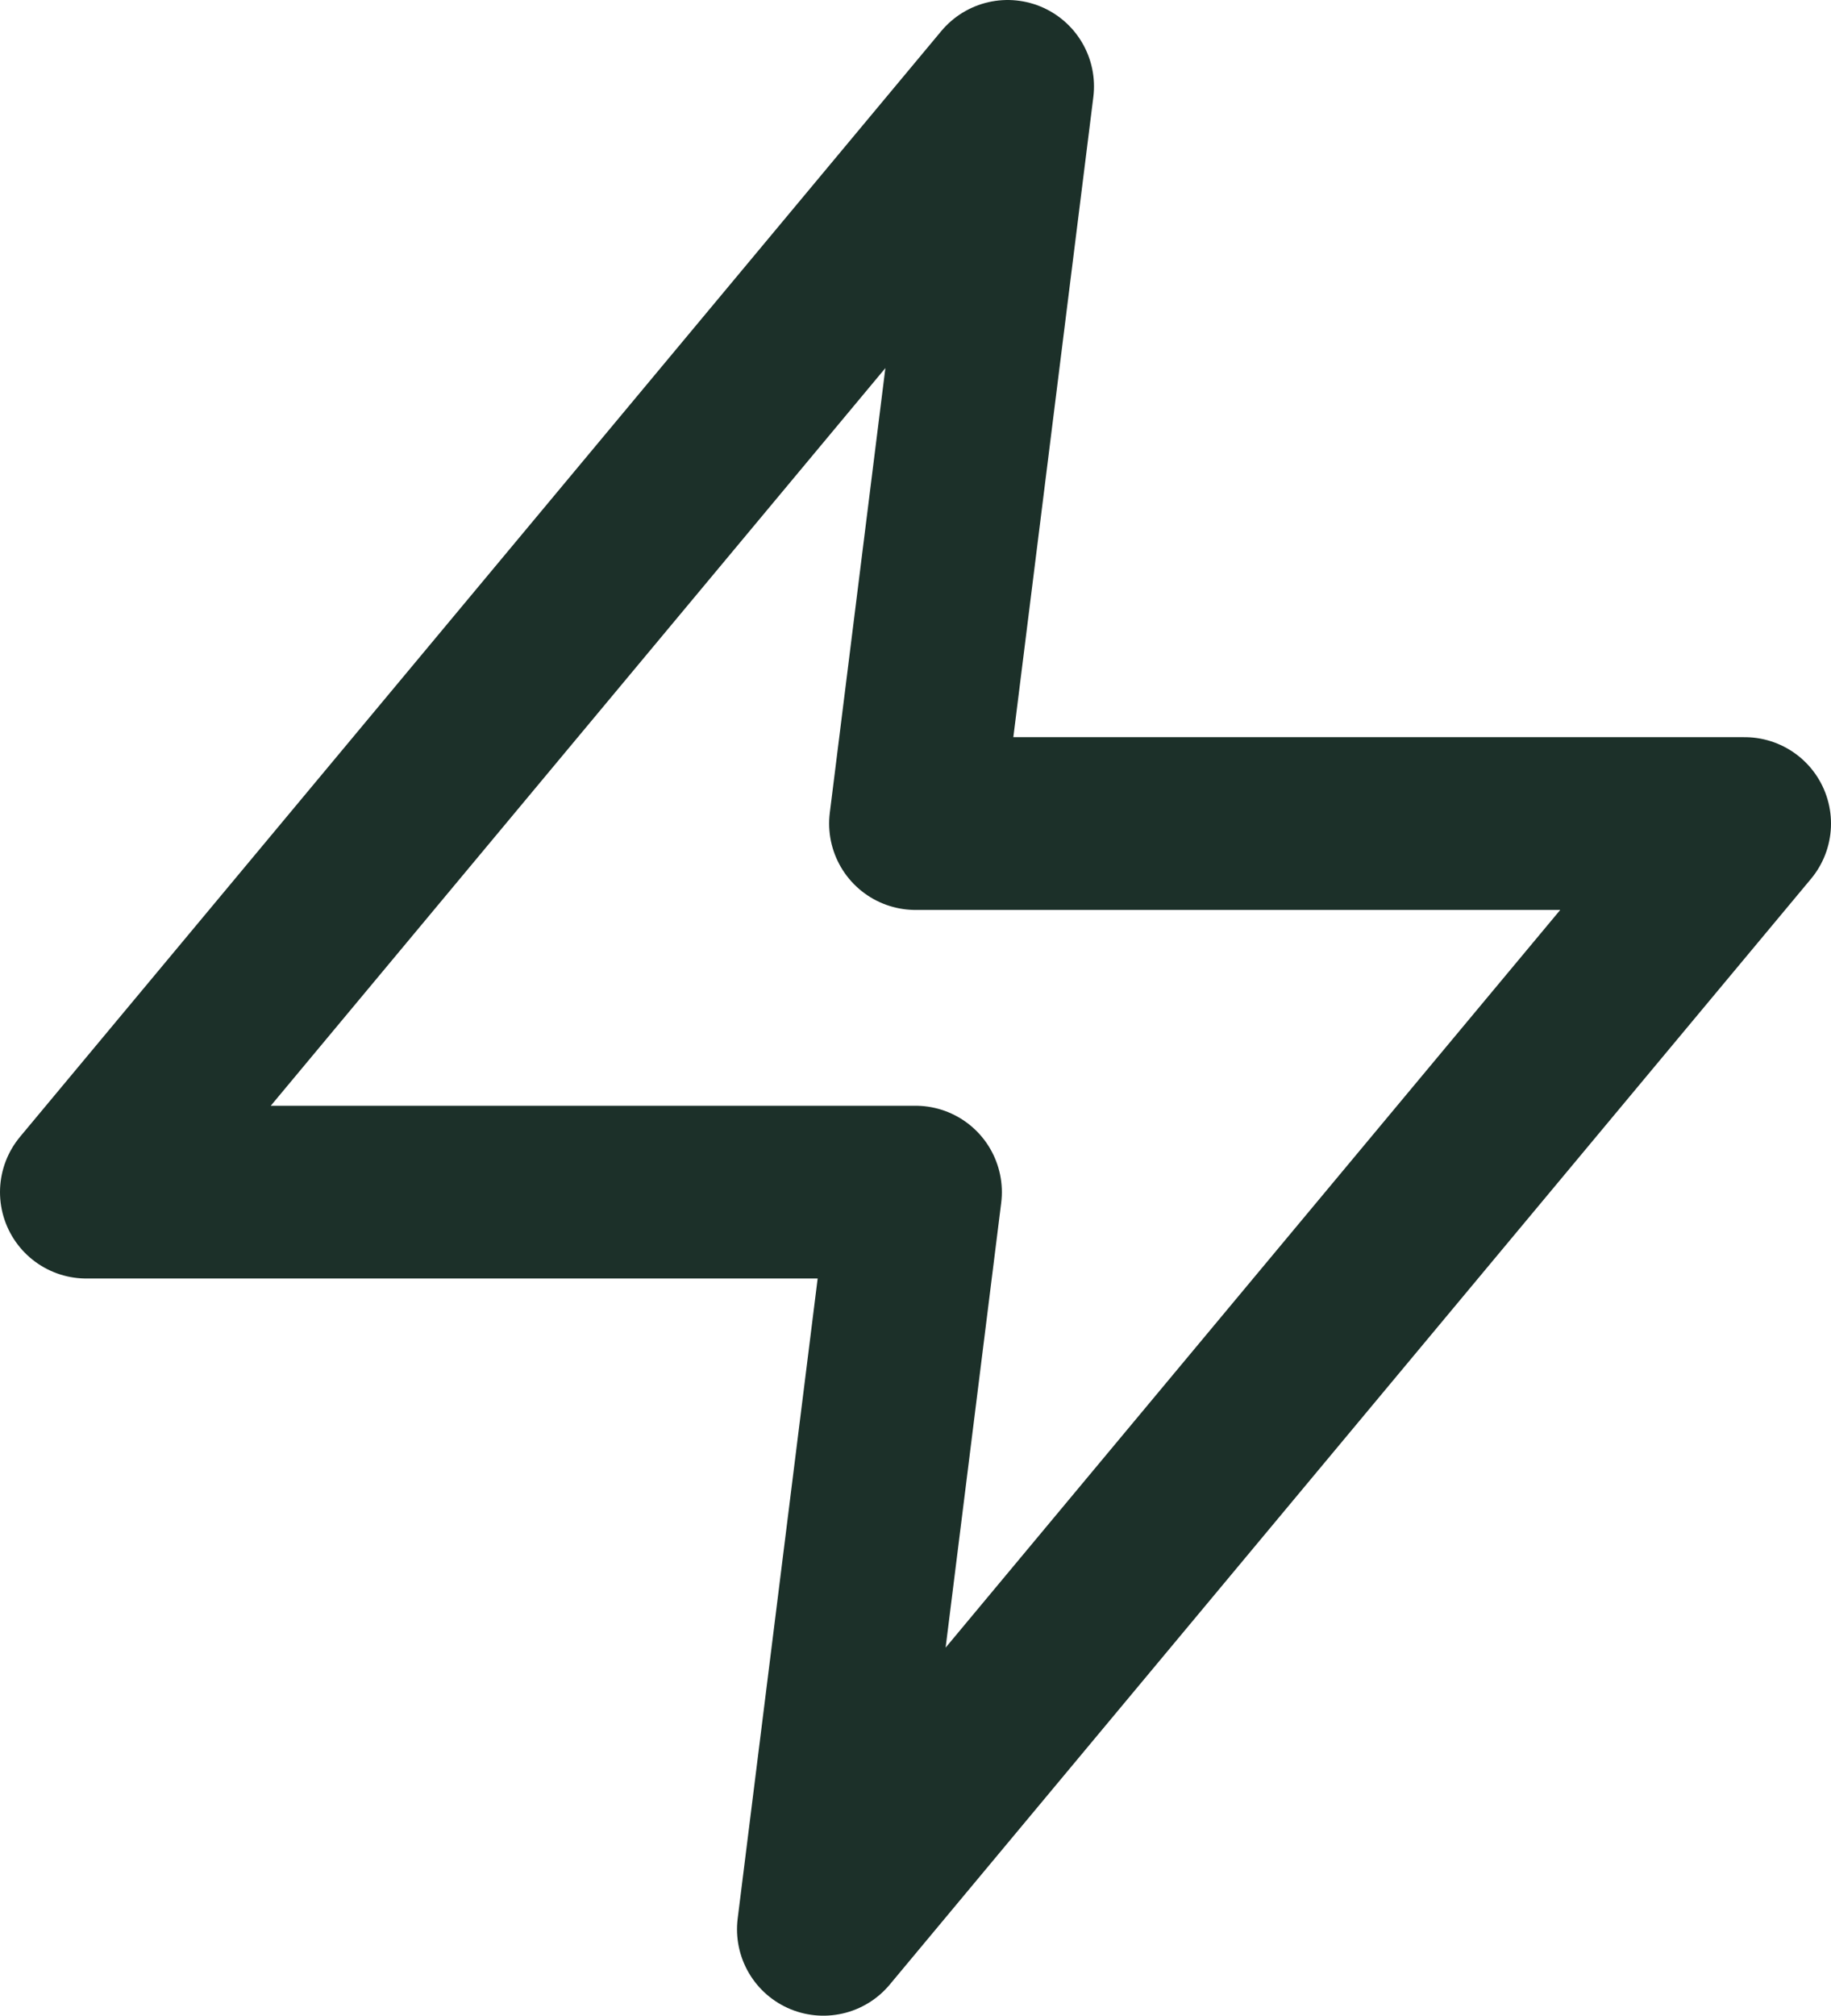
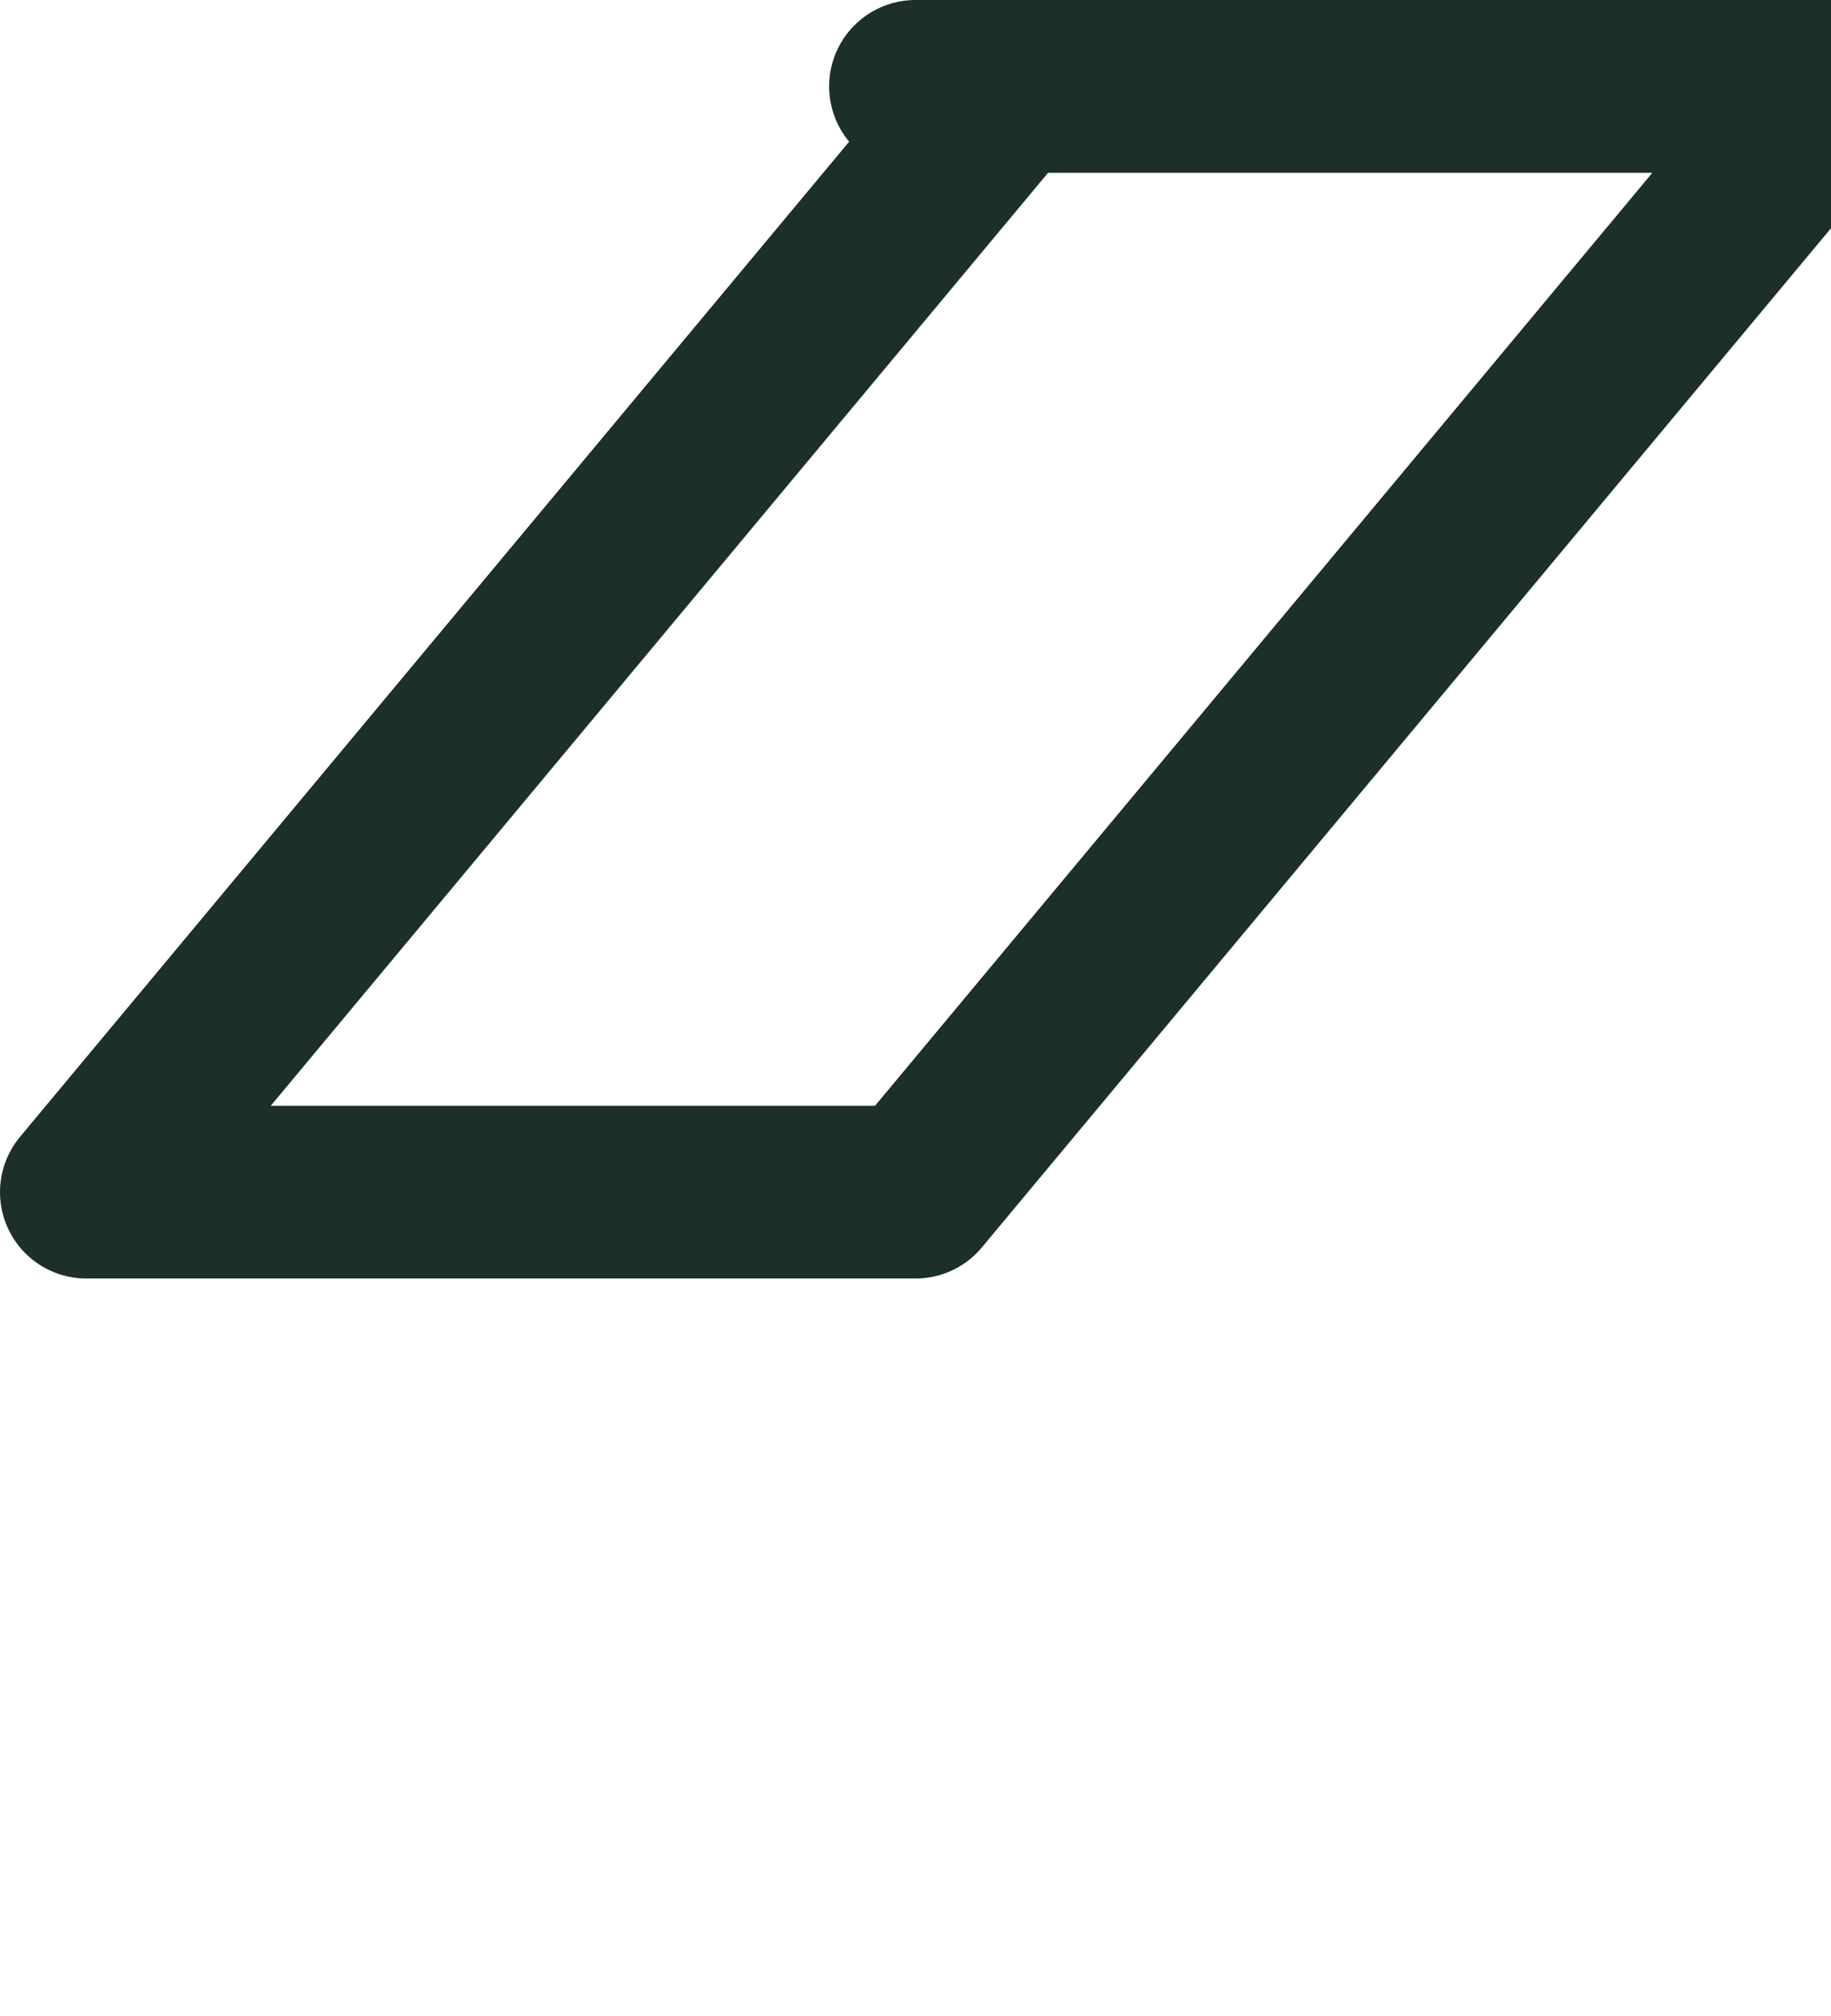
<svg xmlns="http://www.w3.org/2000/svg" width="31.8" height="35" viewBox="0 0 31.8 35">
-   <path id="zap" d="M19,2,3,21.2H17.4L15.8,34l16-19.2H17.4Z" transform="translate(-1.5 -0.5)" fill="none" stroke="#1c3029" stroke-linecap="round" stroke-linejoin="round" stroke-width="3" />
+   <path id="zap" d="M19,2,3,21.2H17.4l16-19.2H17.4Z" transform="translate(-1.5 -0.5)" fill="none" stroke="#1c3029" stroke-linecap="round" stroke-linejoin="round" stroke-width="3" />
</svg>